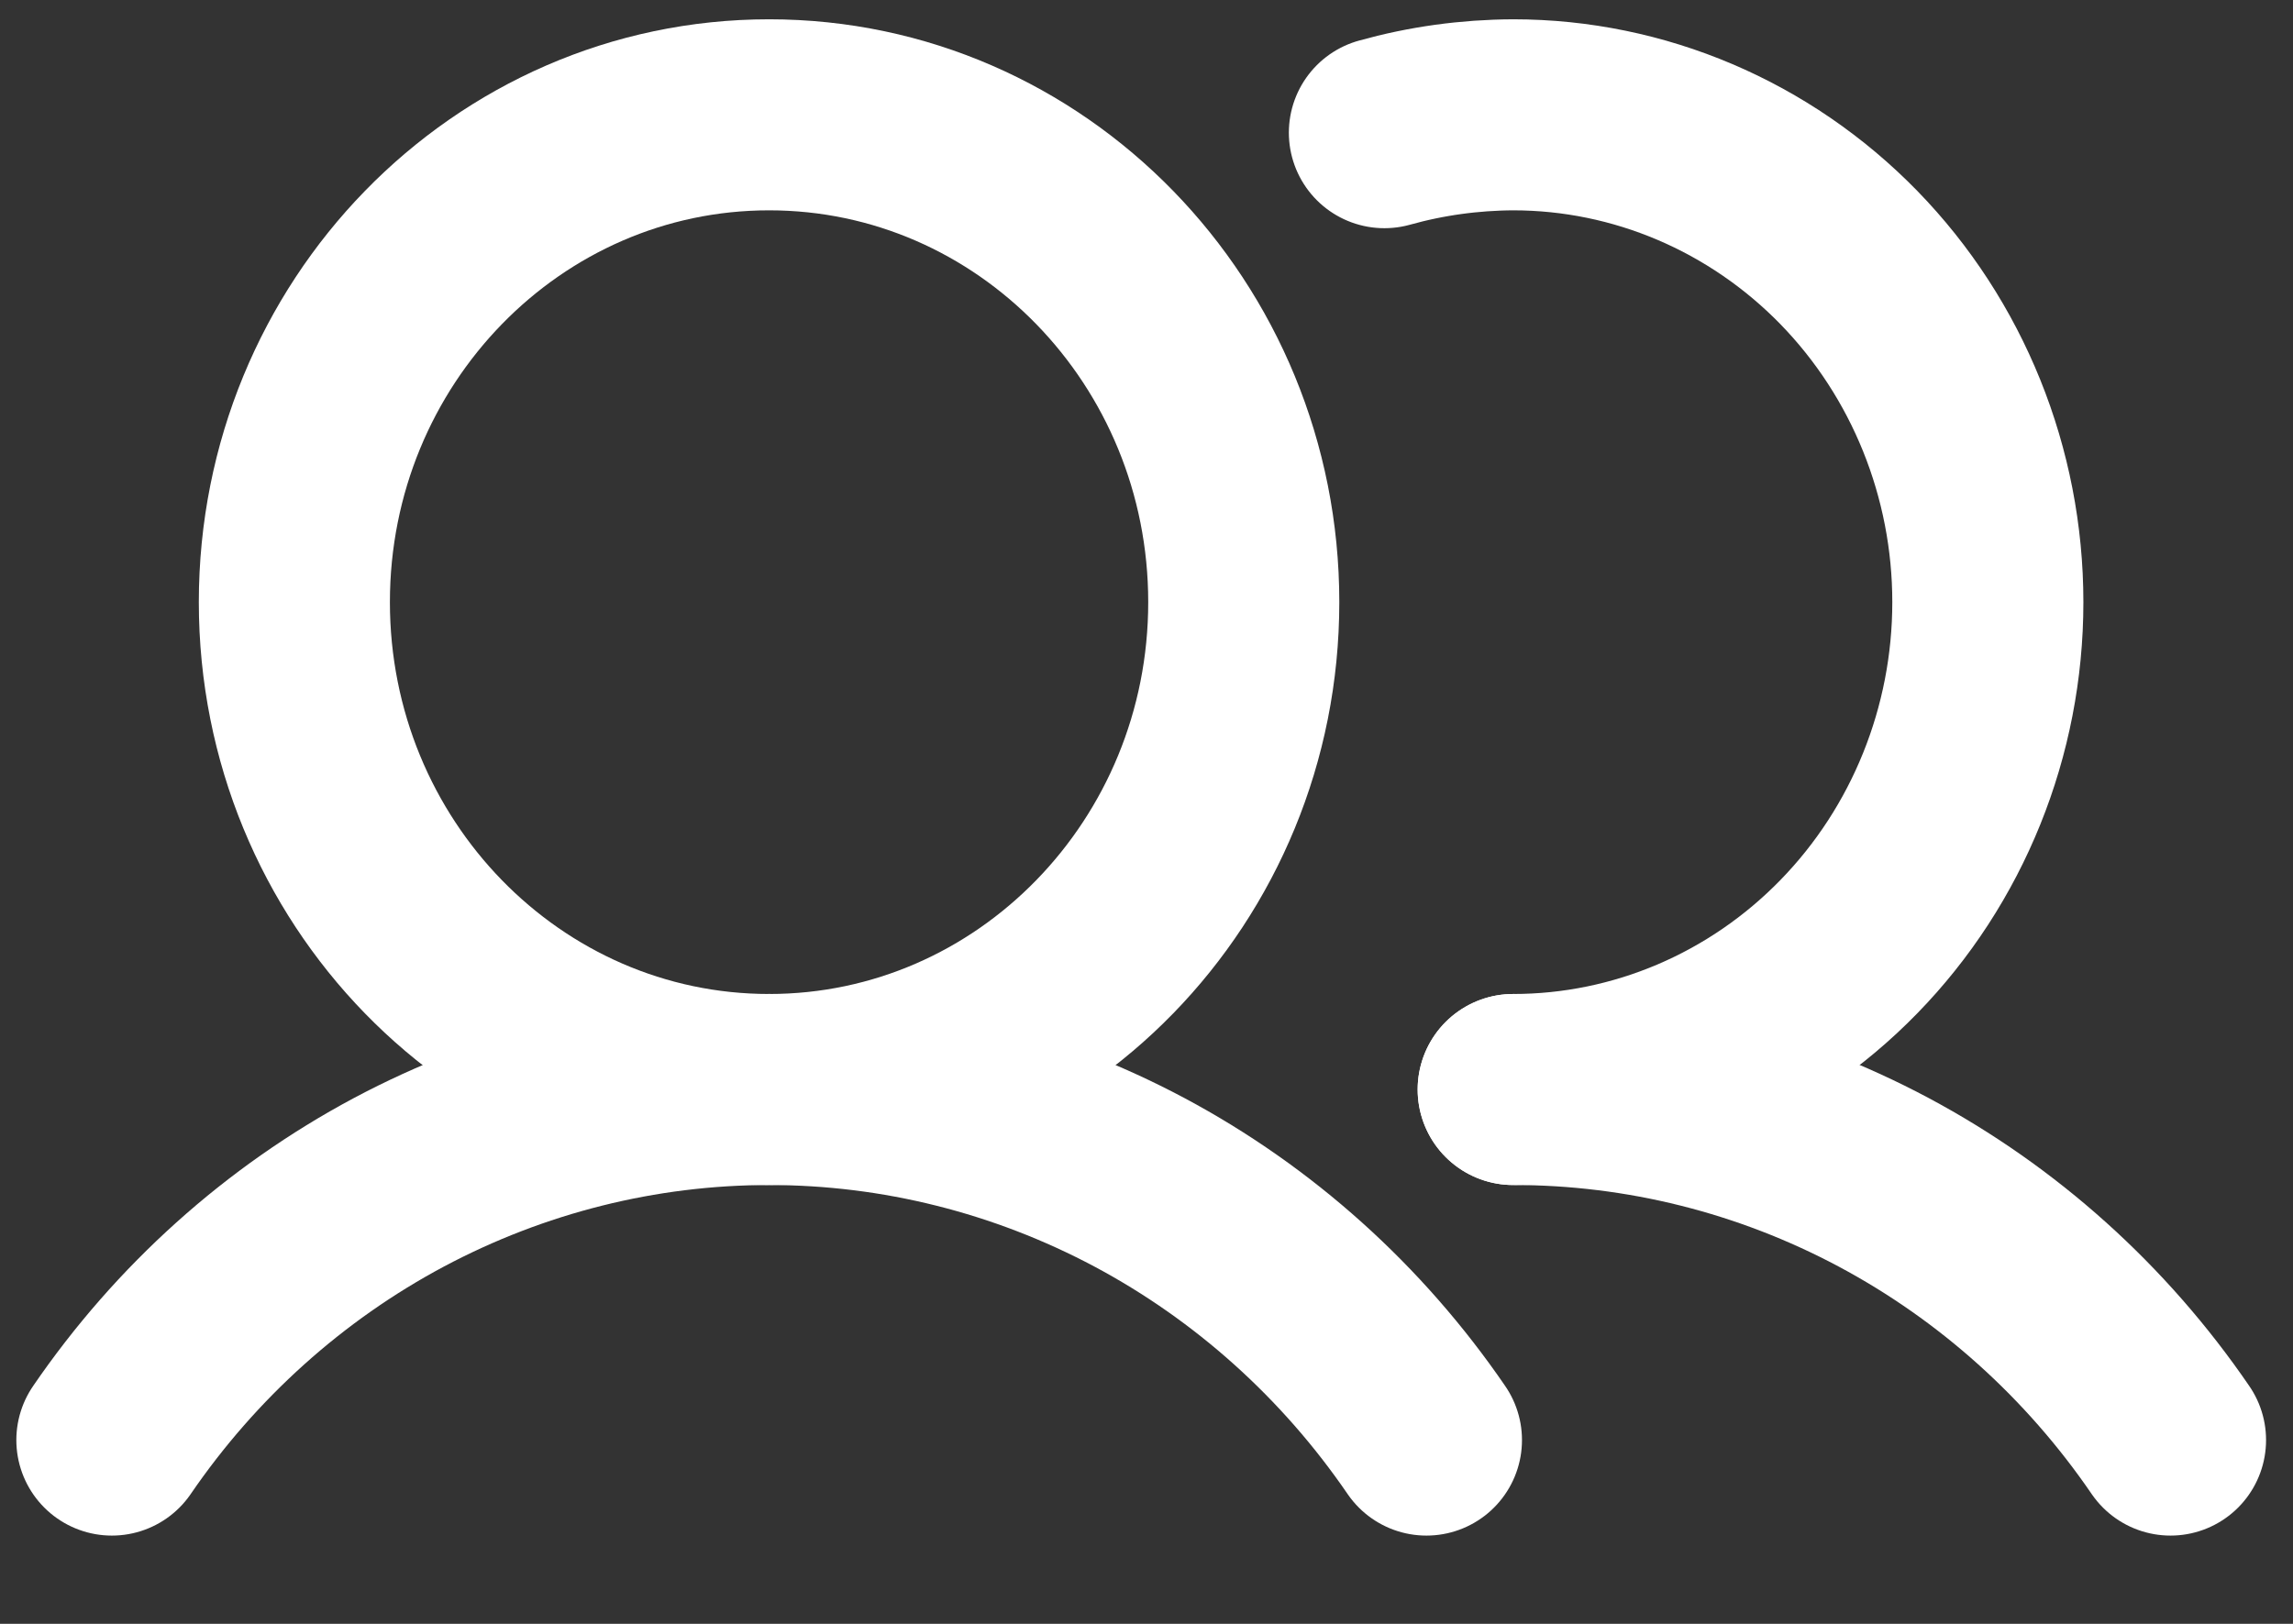
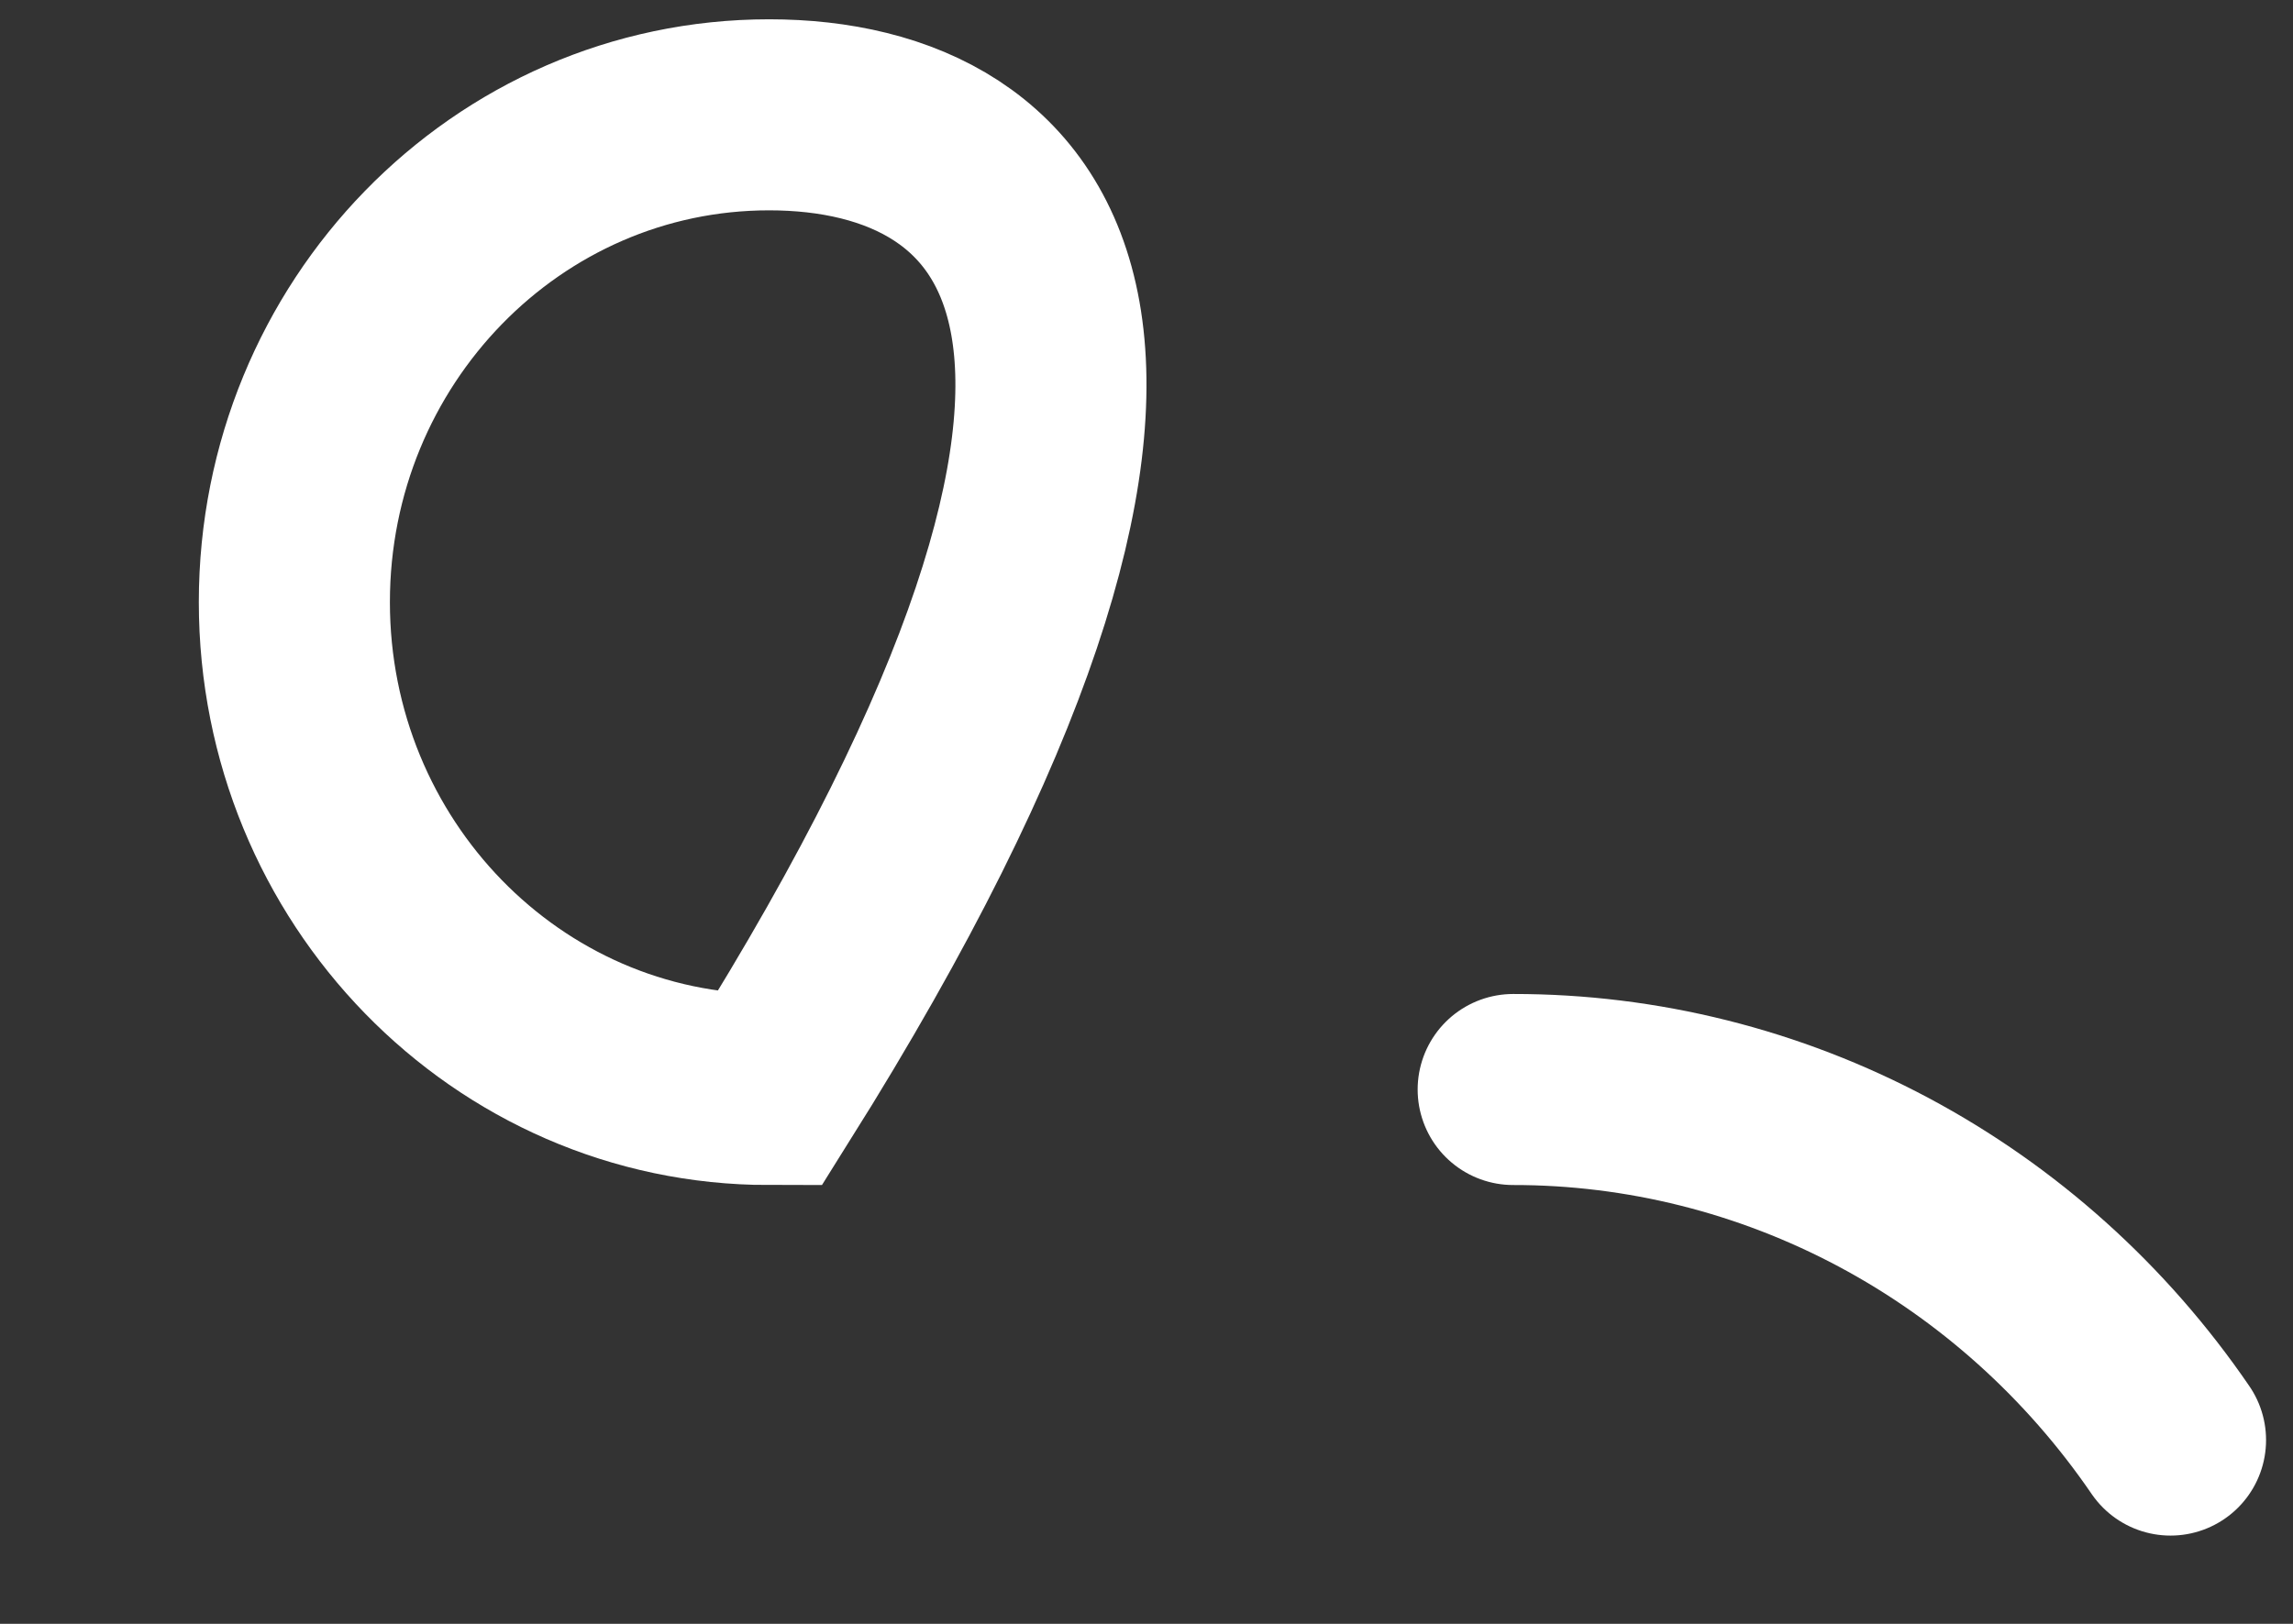
<svg xmlns="http://www.w3.org/2000/svg" width="24" height="17" viewBox="0 0 24 17" fill="none">
  <rect x="0" y="0" width="24" height="17" fill="#333333" stroke="none" />
  <g clip-path="url(#clip0_1289_35)">
-     <path d="M8.05 11.406C10.794 11.406 13.018 9.122 13.018 6.304C13.018 3.486 10.794 1.202 8.05 1.202C5.306 1.202 3.081 3.486 3.081 6.304C3.081 9.122 5.306 11.406 8.05 11.406Z" stroke="white" stroke-width="2" stroke-miterlimit="10" />
-     <path d="M14.49 1.389C14.93 1.266 15.382 1.204 15.838 1.202C17.155 1.202 18.419 1.74 19.351 2.696C20.283 3.653 20.806 4.951 20.806 6.304C20.806 7.657 20.283 8.955 19.351 9.911C18.419 10.868 17.155 11.406 15.838 11.406" stroke="white" stroke-width="2" stroke-linecap="round" stroke-linejoin="round" />
-     <path d="M1.171 15.076C1.947 13.942 2.977 13.017 4.174 12.378C5.372 11.74 6.701 11.406 8.051 11.406C9.4 11.406 10.729 11.74 11.927 12.378C13.124 13.017 14.154 13.942 14.93 15.076" stroke="white" stroke-width="2" stroke-linecap="round" stroke-linejoin="round" />
+     <path d="M8.05 11.406C13.018 3.486 10.794 1.202 8.05 1.202C5.306 1.202 3.081 3.486 3.081 6.304C3.081 9.122 5.306 11.406 8.05 11.406Z" stroke="white" stroke-width="2" stroke-miterlimit="10" />
    <path d="M15.838 11.406C17.187 11.405 18.517 11.738 19.715 12.377C20.912 13.016 21.942 13.941 22.718 15.076" stroke="white" stroke-width="2" stroke-linecap="round" stroke-linejoin="round" />
  </g>
  <defs>
    <clipPath id="clip0_1289_35">
      <rect width="24" height="17" fill="white" />
    </clipPath>
  </defs>
</svg>